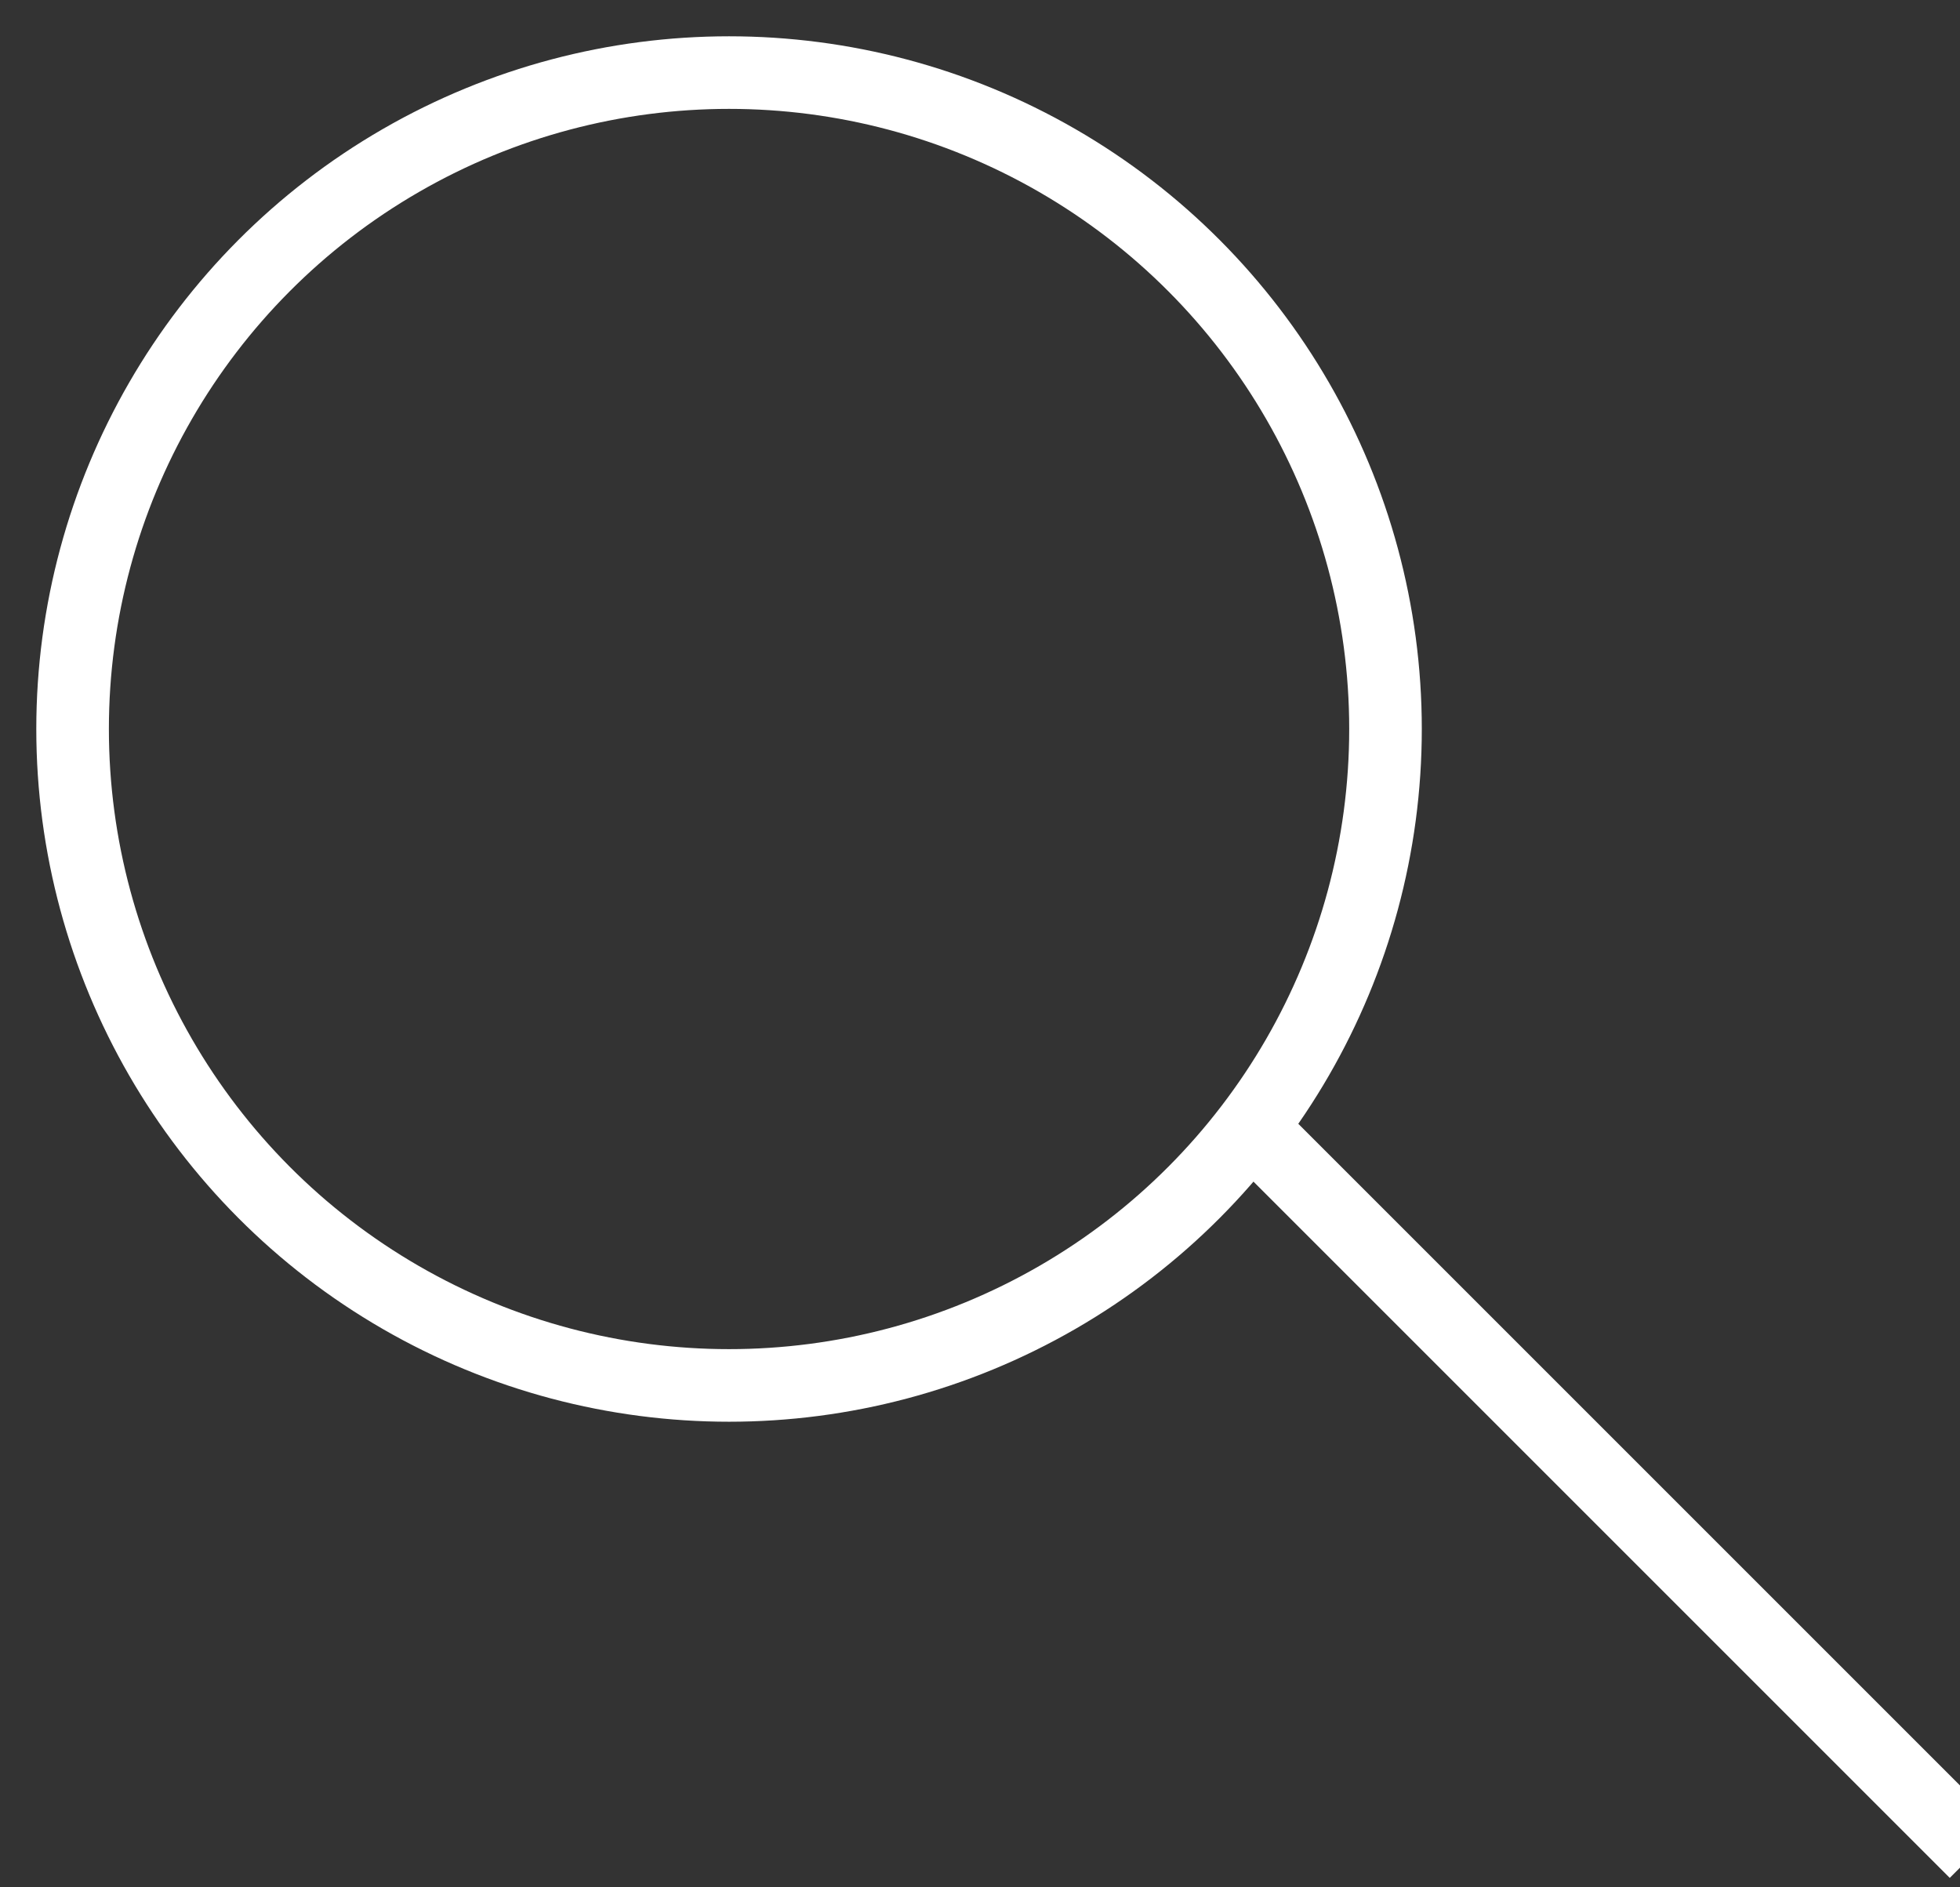
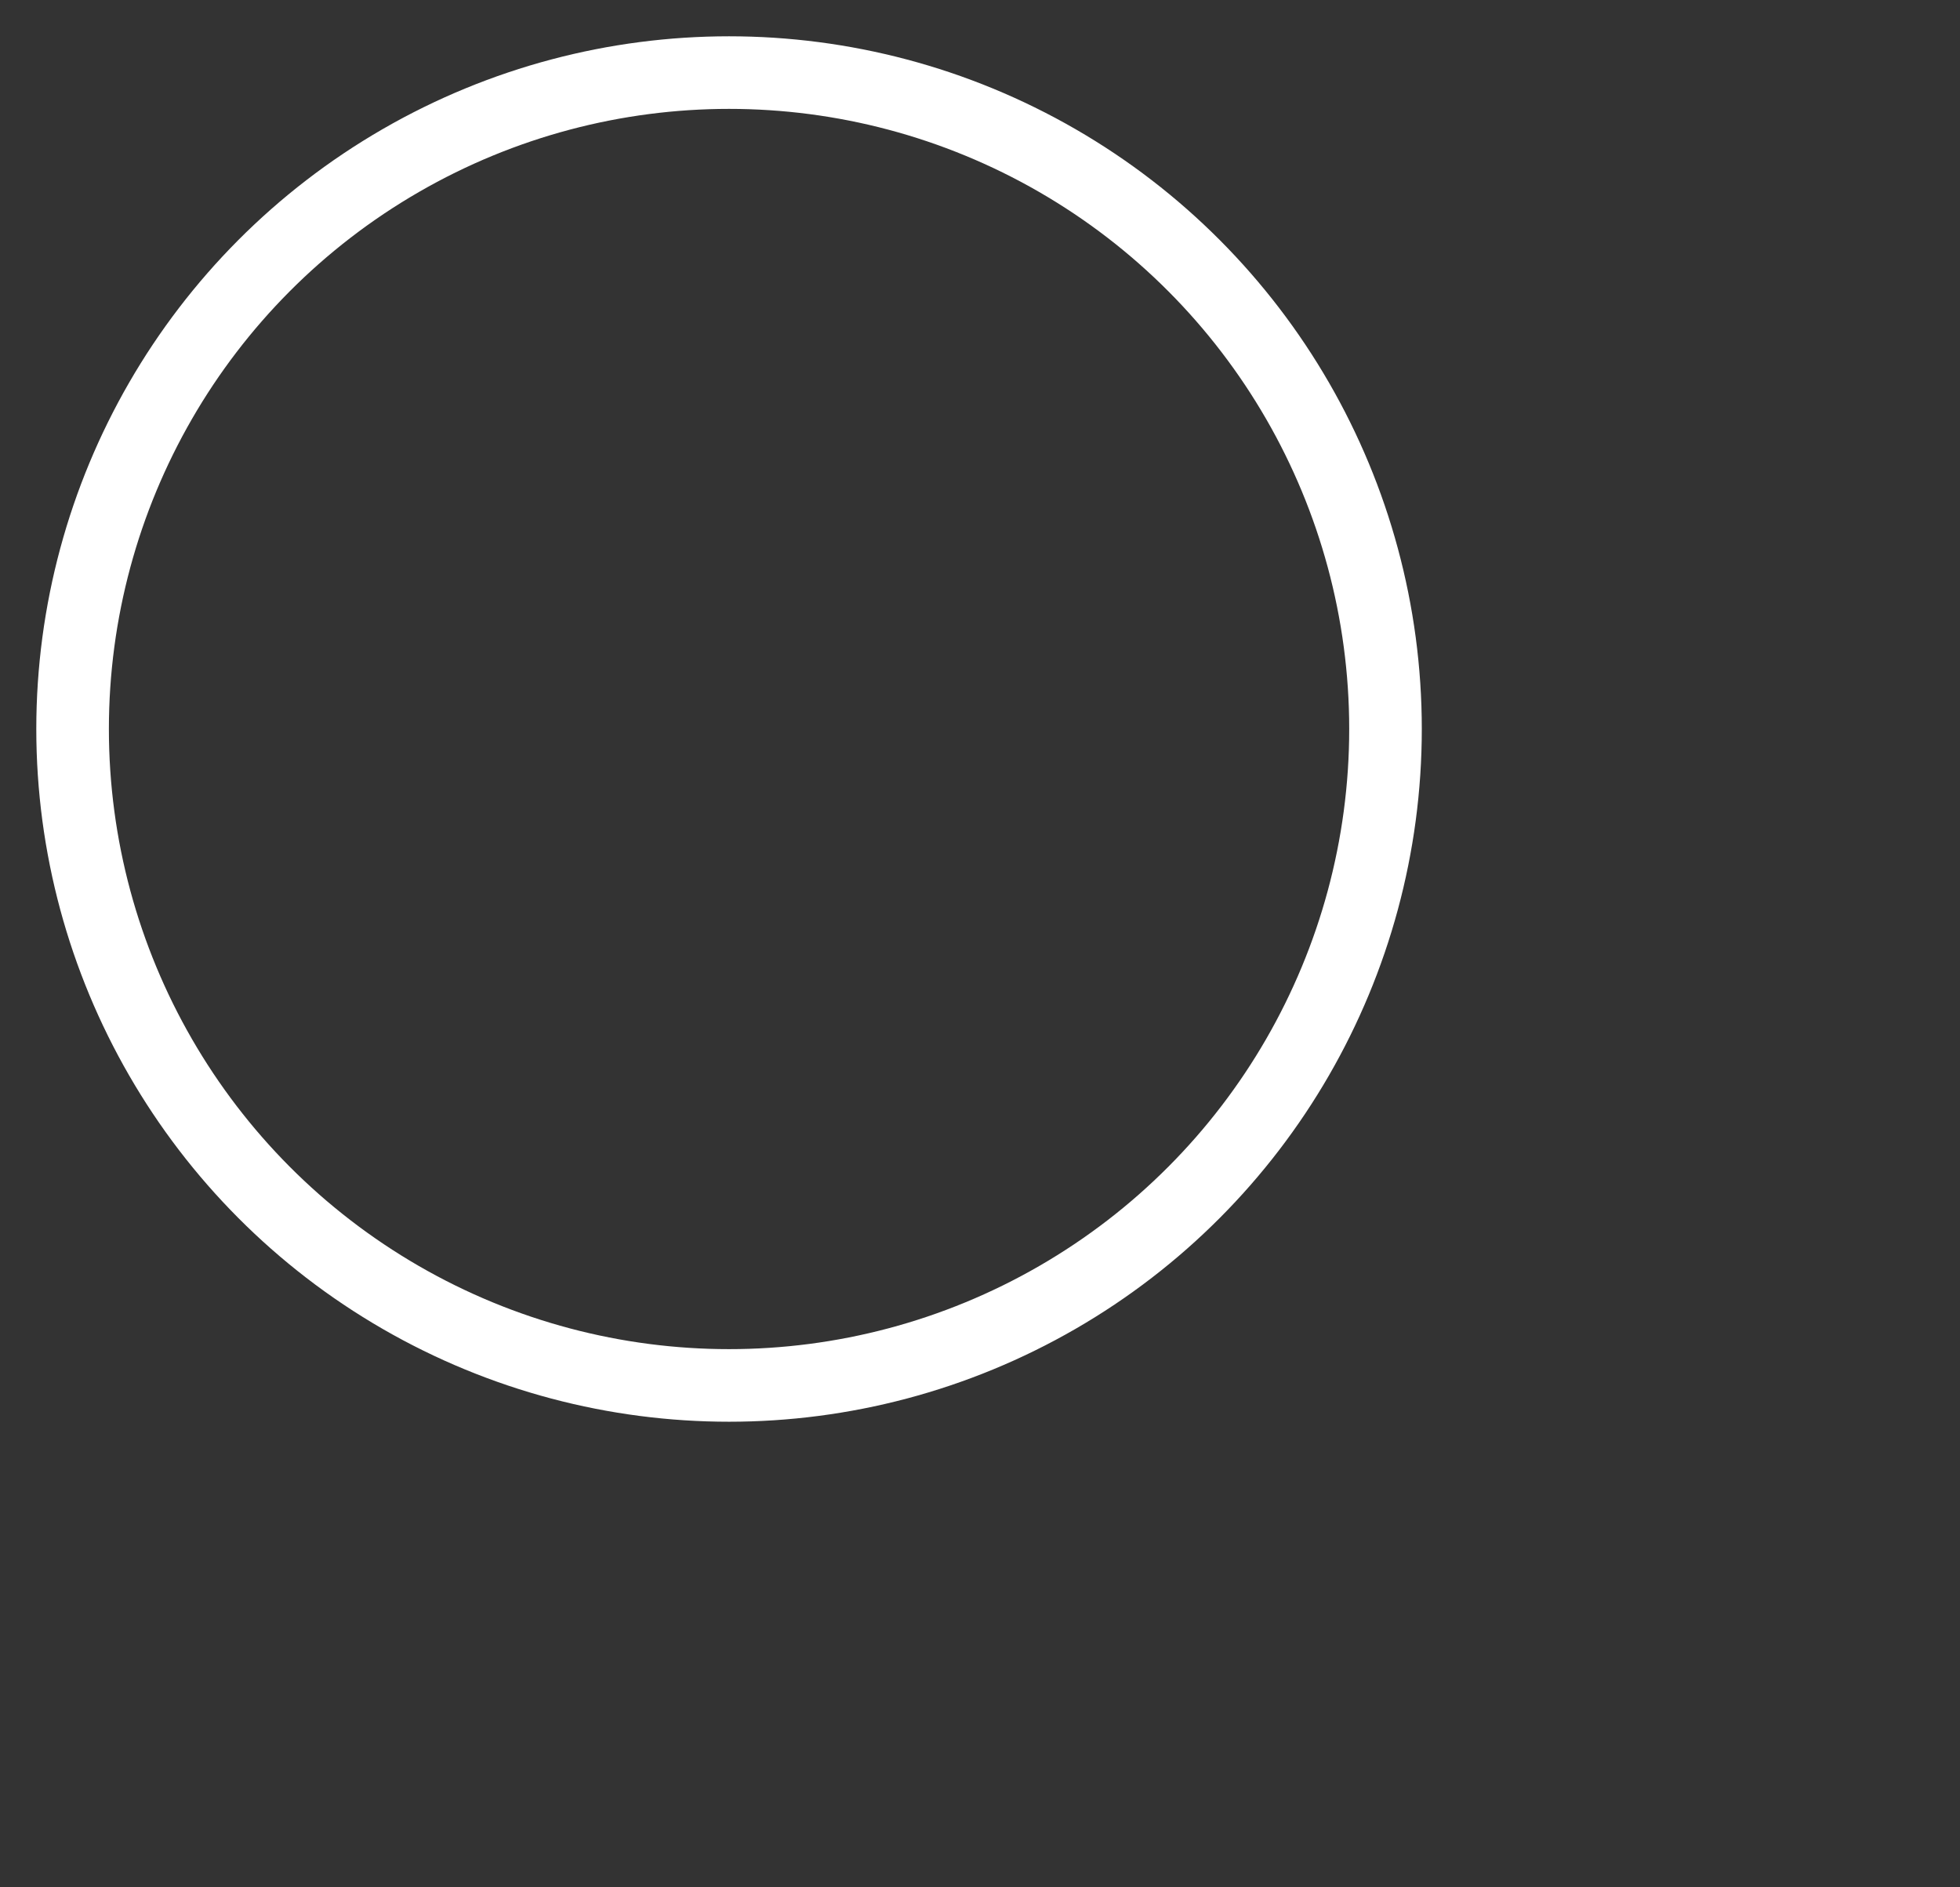
<svg xmlns="http://www.w3.org/2000/svg" viewBox="0 0 27 26">
  <rect x="0" y="0" width="27" height="26" fill="#333333" stroke="none" />
  <g fill="none" fill-rule="evenodd" stroke="#fff" transform="translate(1 1)">
    <circle cx="9.043" cy="9.043" r="9.043" />
-     <path d="m16.533 14.837 9.326 9.326" stroke-linecap="square" />
  </g>
</svg>